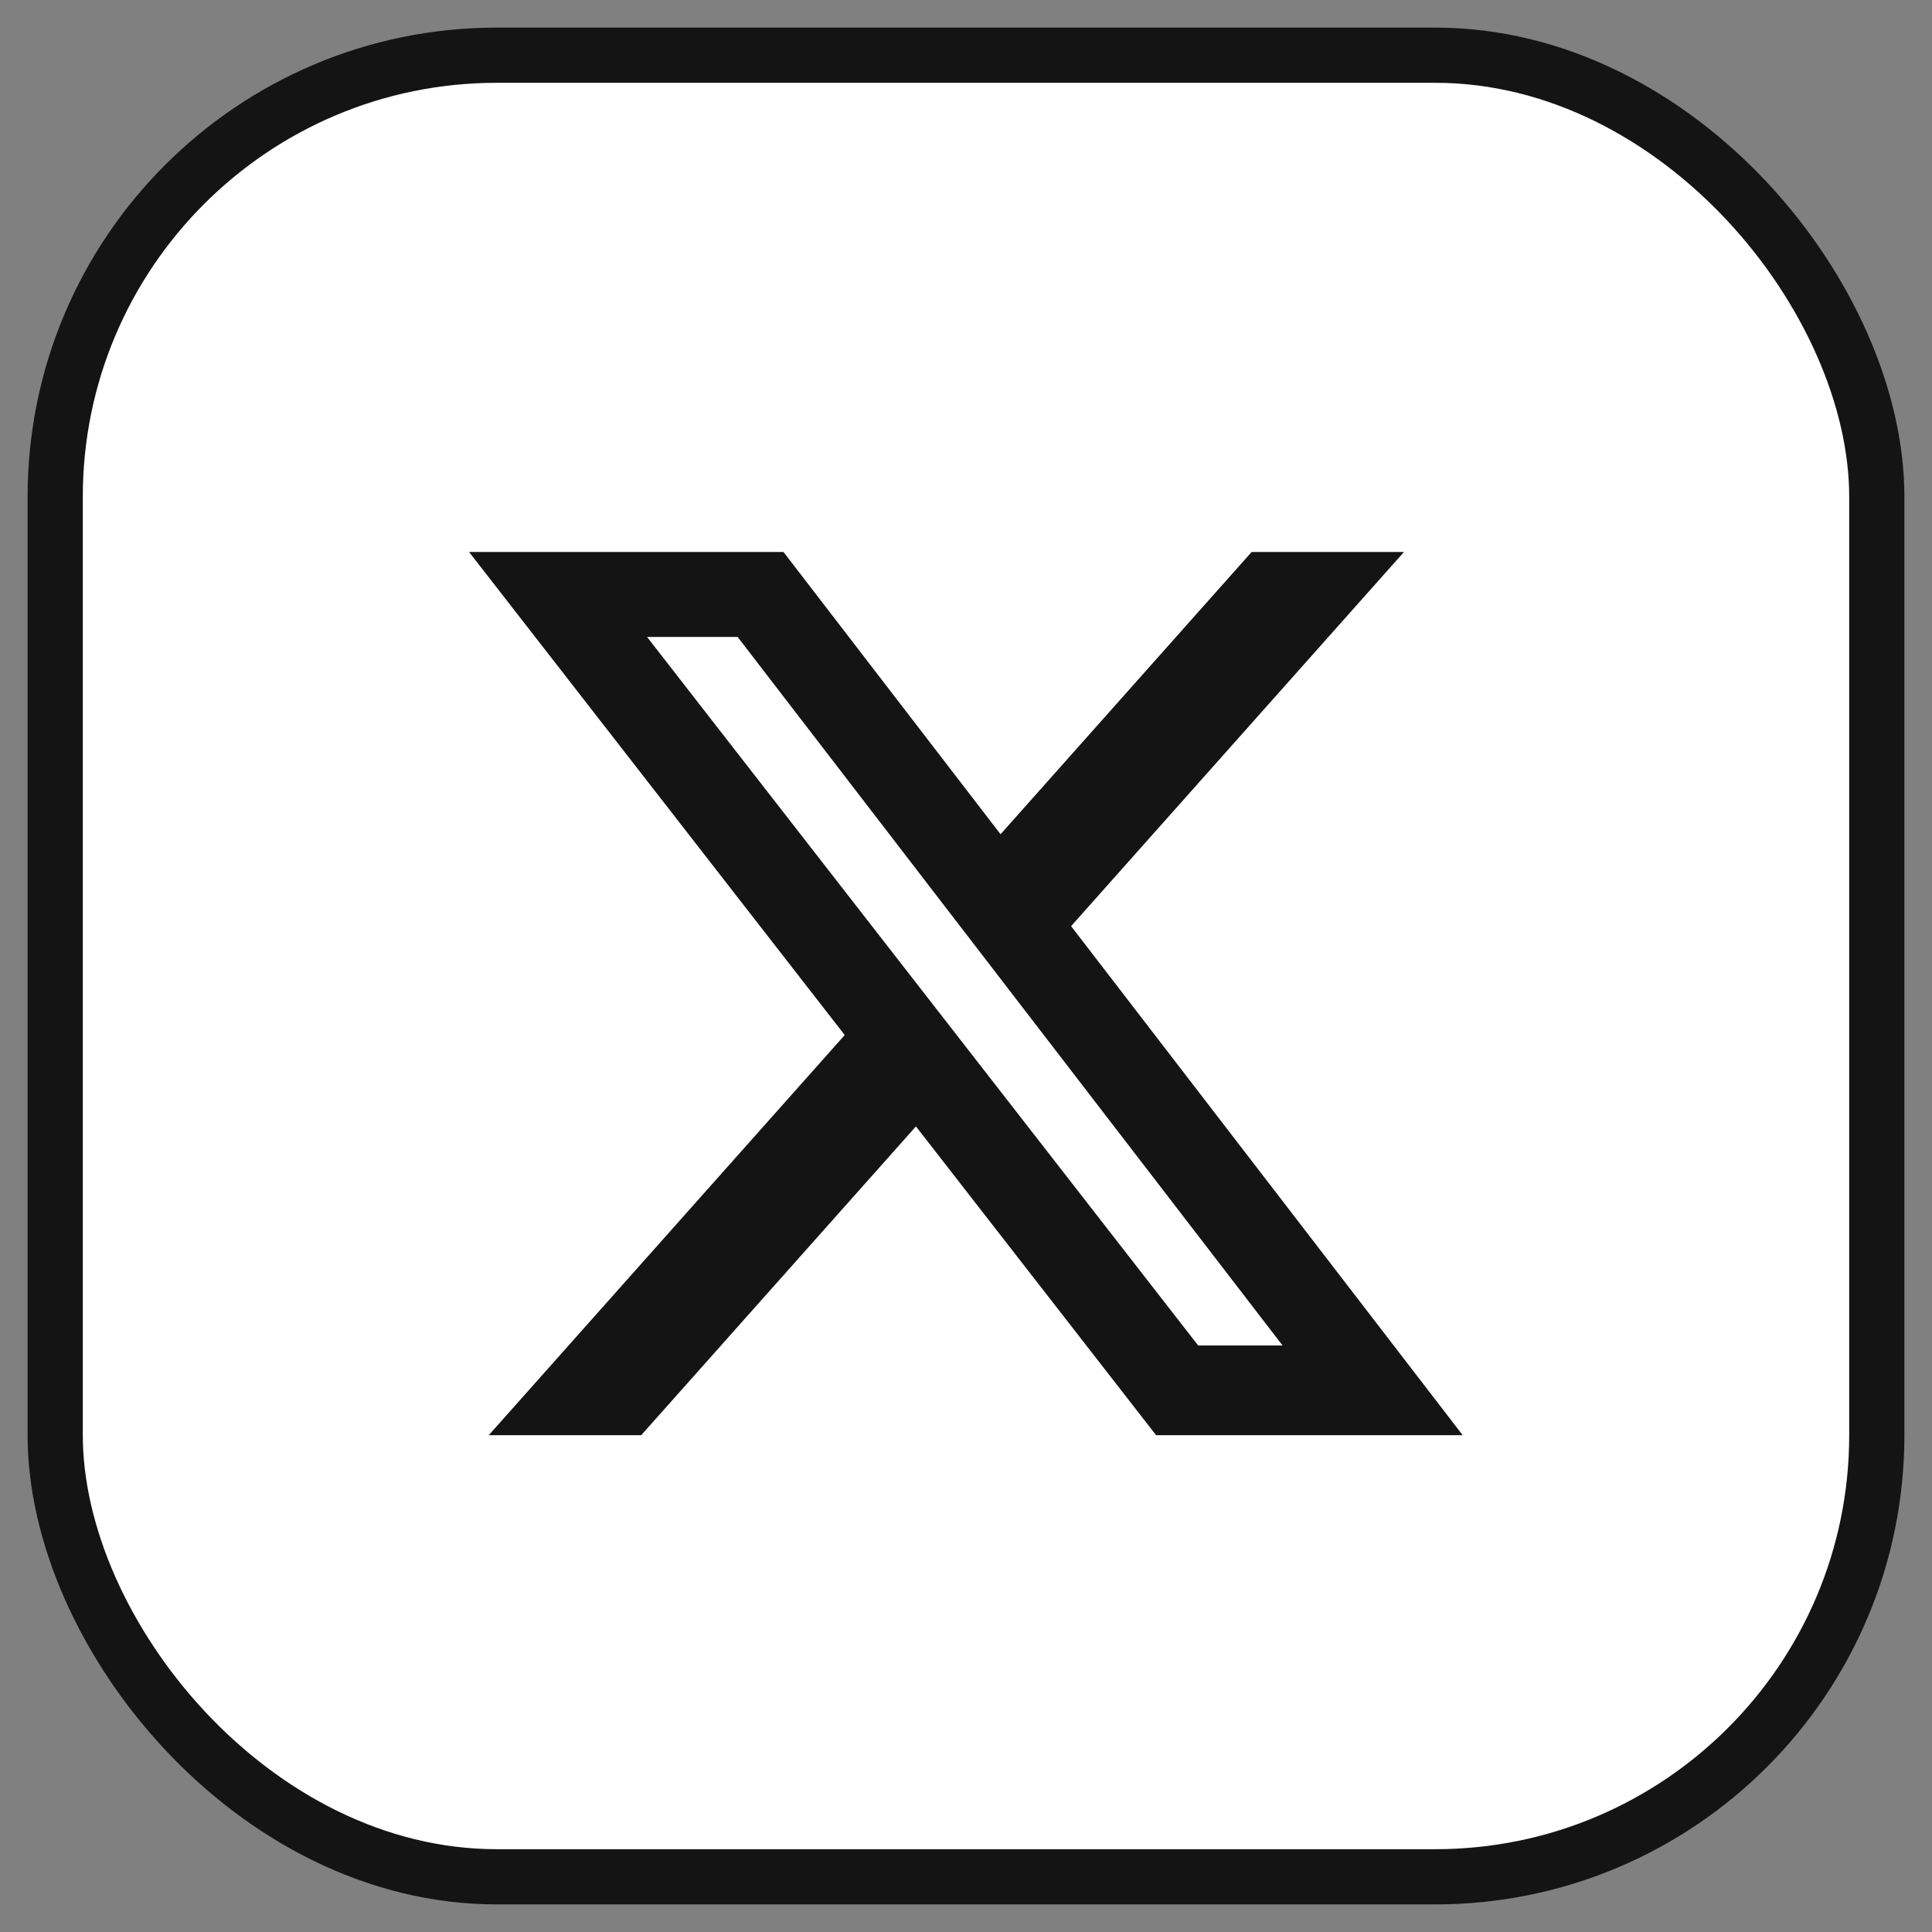
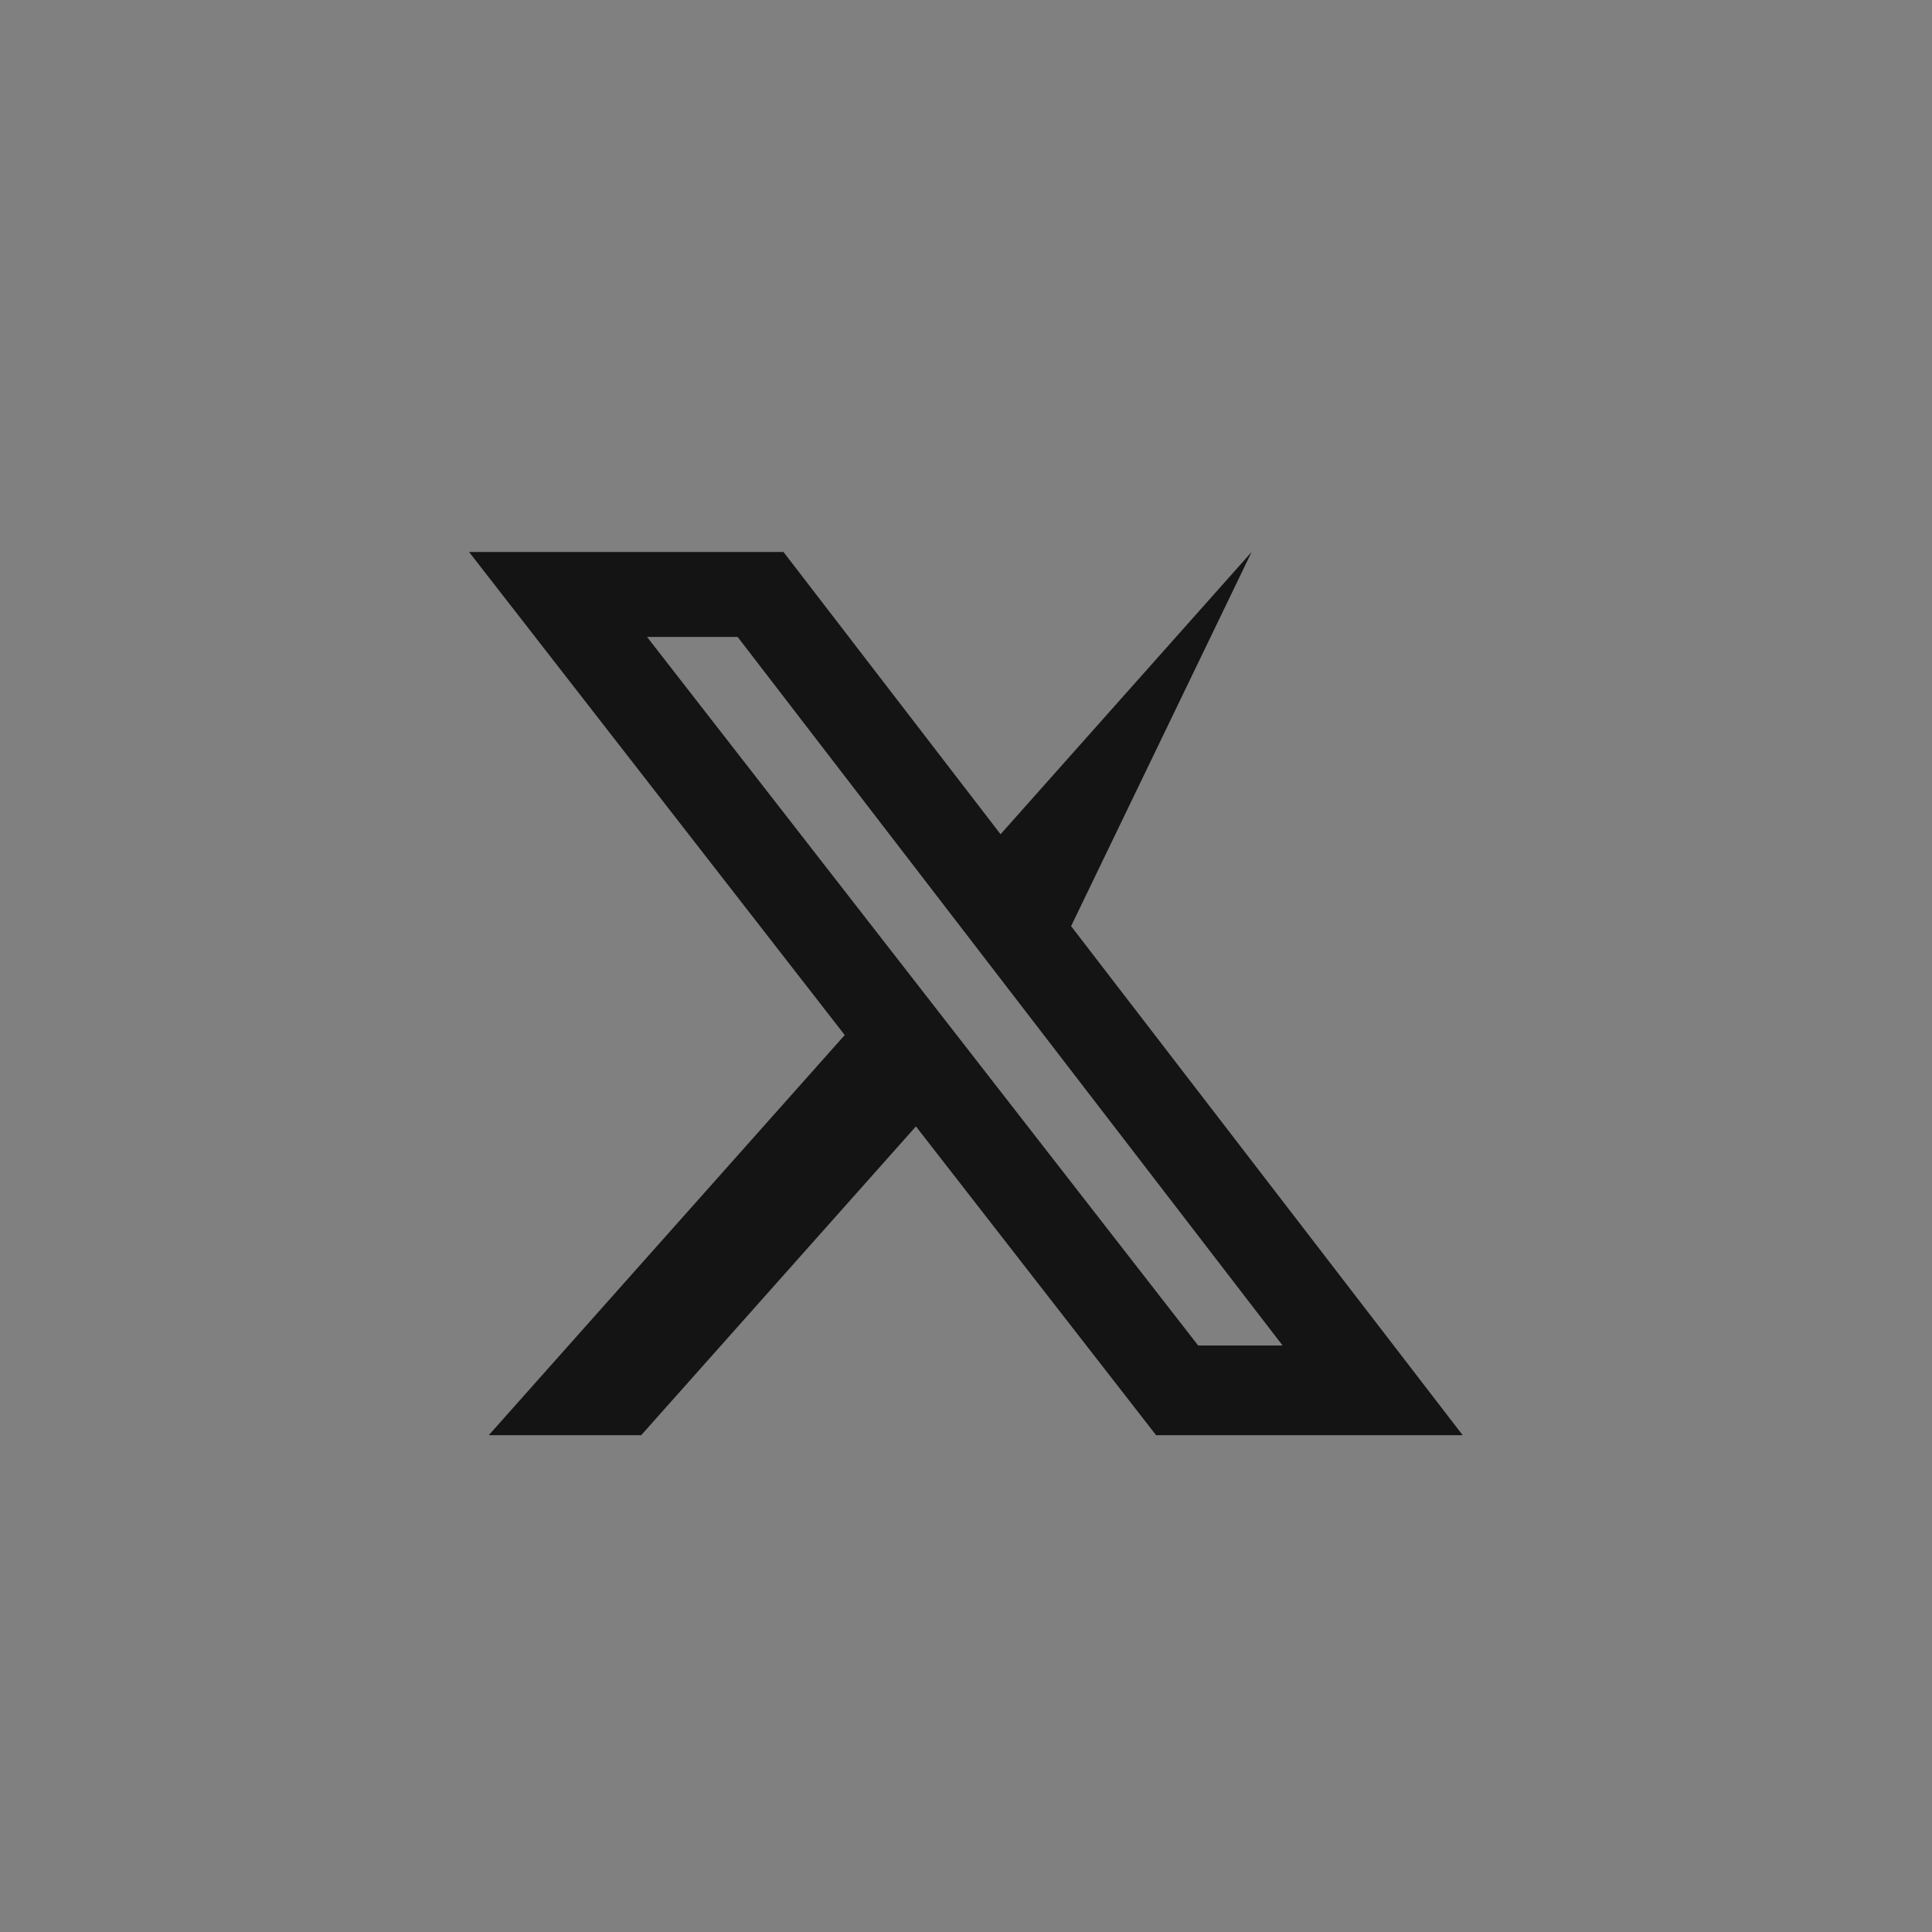
<svg xmlns="http://www.w3.org/2000/svg" width="35px" height="35px" viewBox="0 0 35 35" version="1.1">
  <rect x="0" y="0" width="35" height="35" fill="#808080" stroke="none" />
  <title>Group 13</title>
  <g id="Mockup-sito" stroke="none" stroke-width="1" fill="none" fill-rule="evenodd">
    <g id="Singolo-evento" transform="translate(-314, -903)">
      <g id="Group-13" transform="translate(315, 904)">
-         <rect id="Rectangle" stroke="#141414" fill="#FFFFFF" x="0" y="0" width="33" height="33" rx="8" />
        <g id="x-social-media-black-icon" transform="translate(7, 9)" fill="#141414">
-           <path d="M14.674,0 L17.434,0 L11.404,6.778 L18.498,16 L12.944,16 L8.593,10.406 L3.616,16 L0.854,16 L7.303,8.751 L0.498,0 L6.194,0 L10.126,5.113 L14.674,0 Z M13.706,14.375 L15.235,14.375 L5.363,1.539 L3.722,1.539 L13.706,14.375 Z" id="Shape" />
+           <path d="M14.674,0 L11.404,6.778 L18.498,16 L12.944,16 L8.593,10.406 L3.616,16 L0.854,16 L7.303,8.751 L0.498,0 L6.194,0 L10.126,5.113 L14.674,0 Z M13.706,14.375 L15.235,14.375 L5.363,1.539 L3.722,1.539 L13.706,14.375 Z" id="Shape" />
        </g>
      </g>
    </g>
  </g>
</svg>